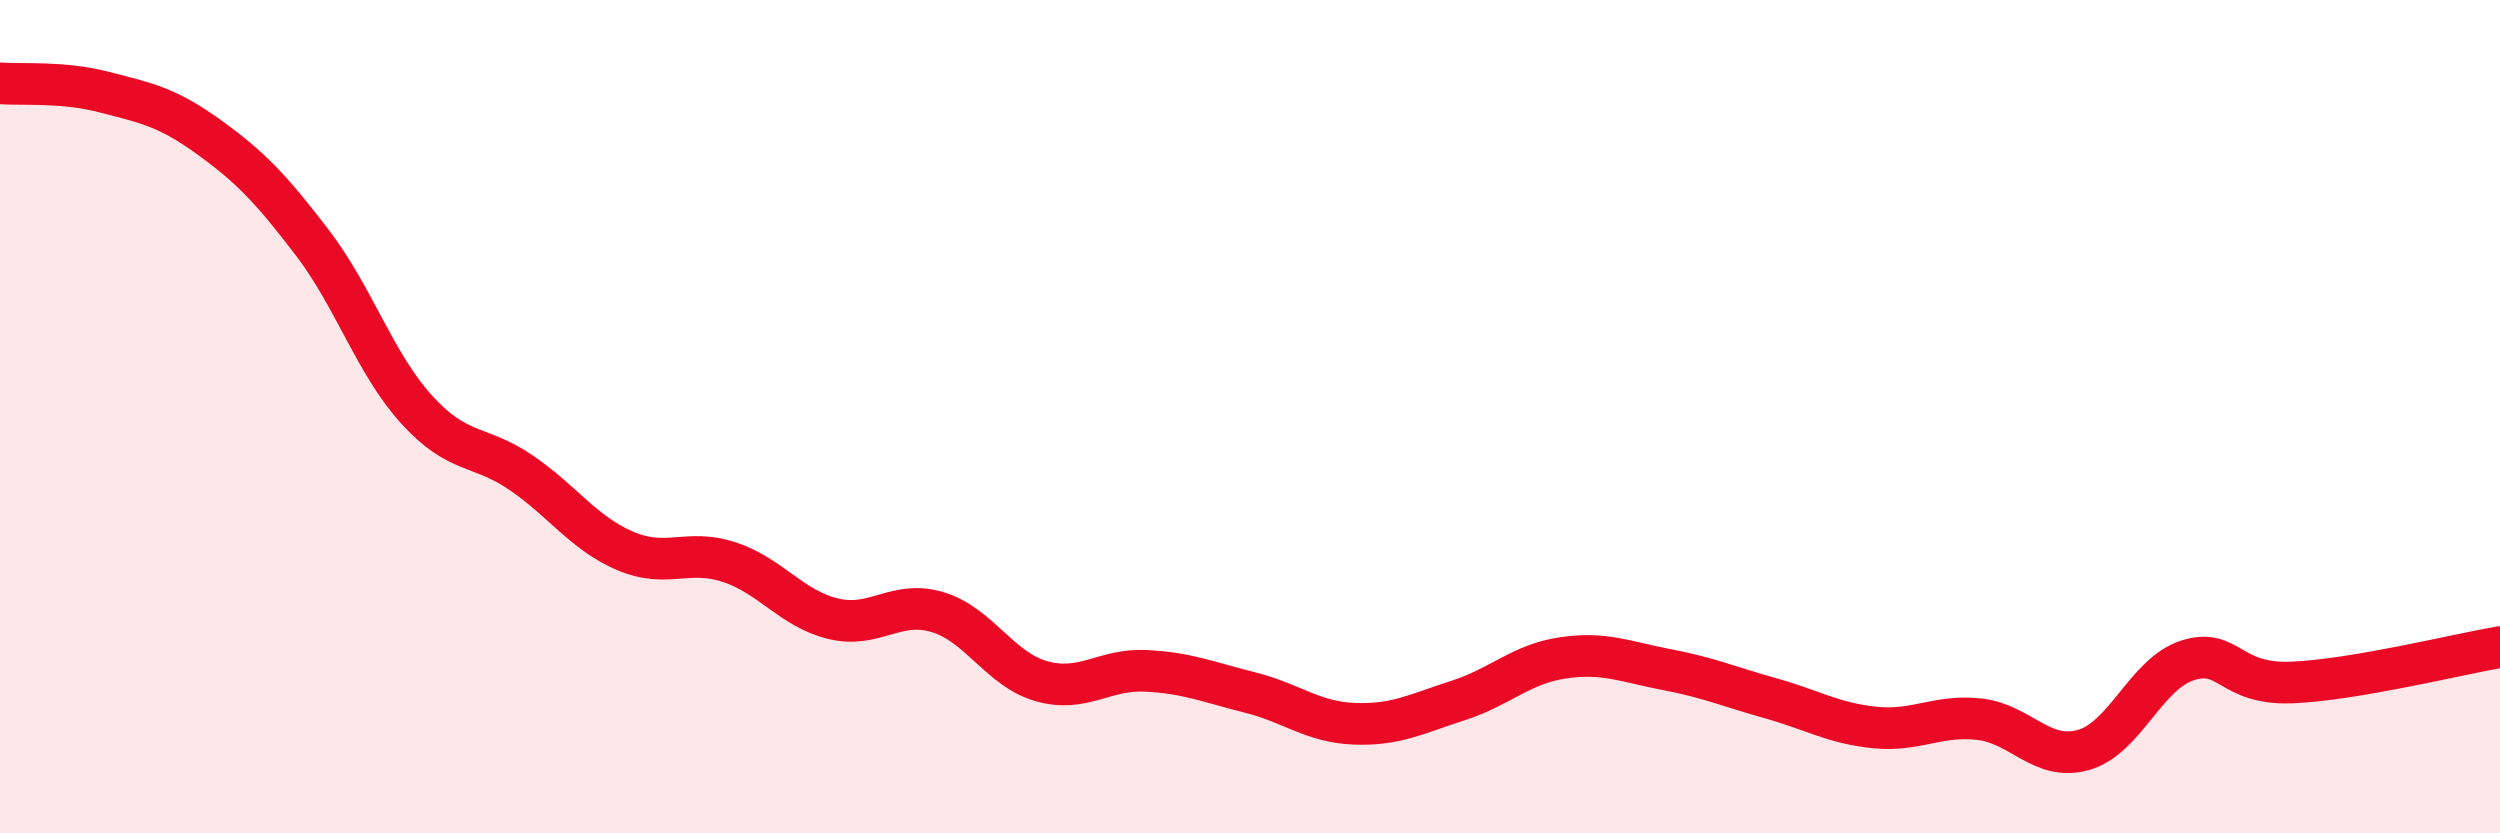
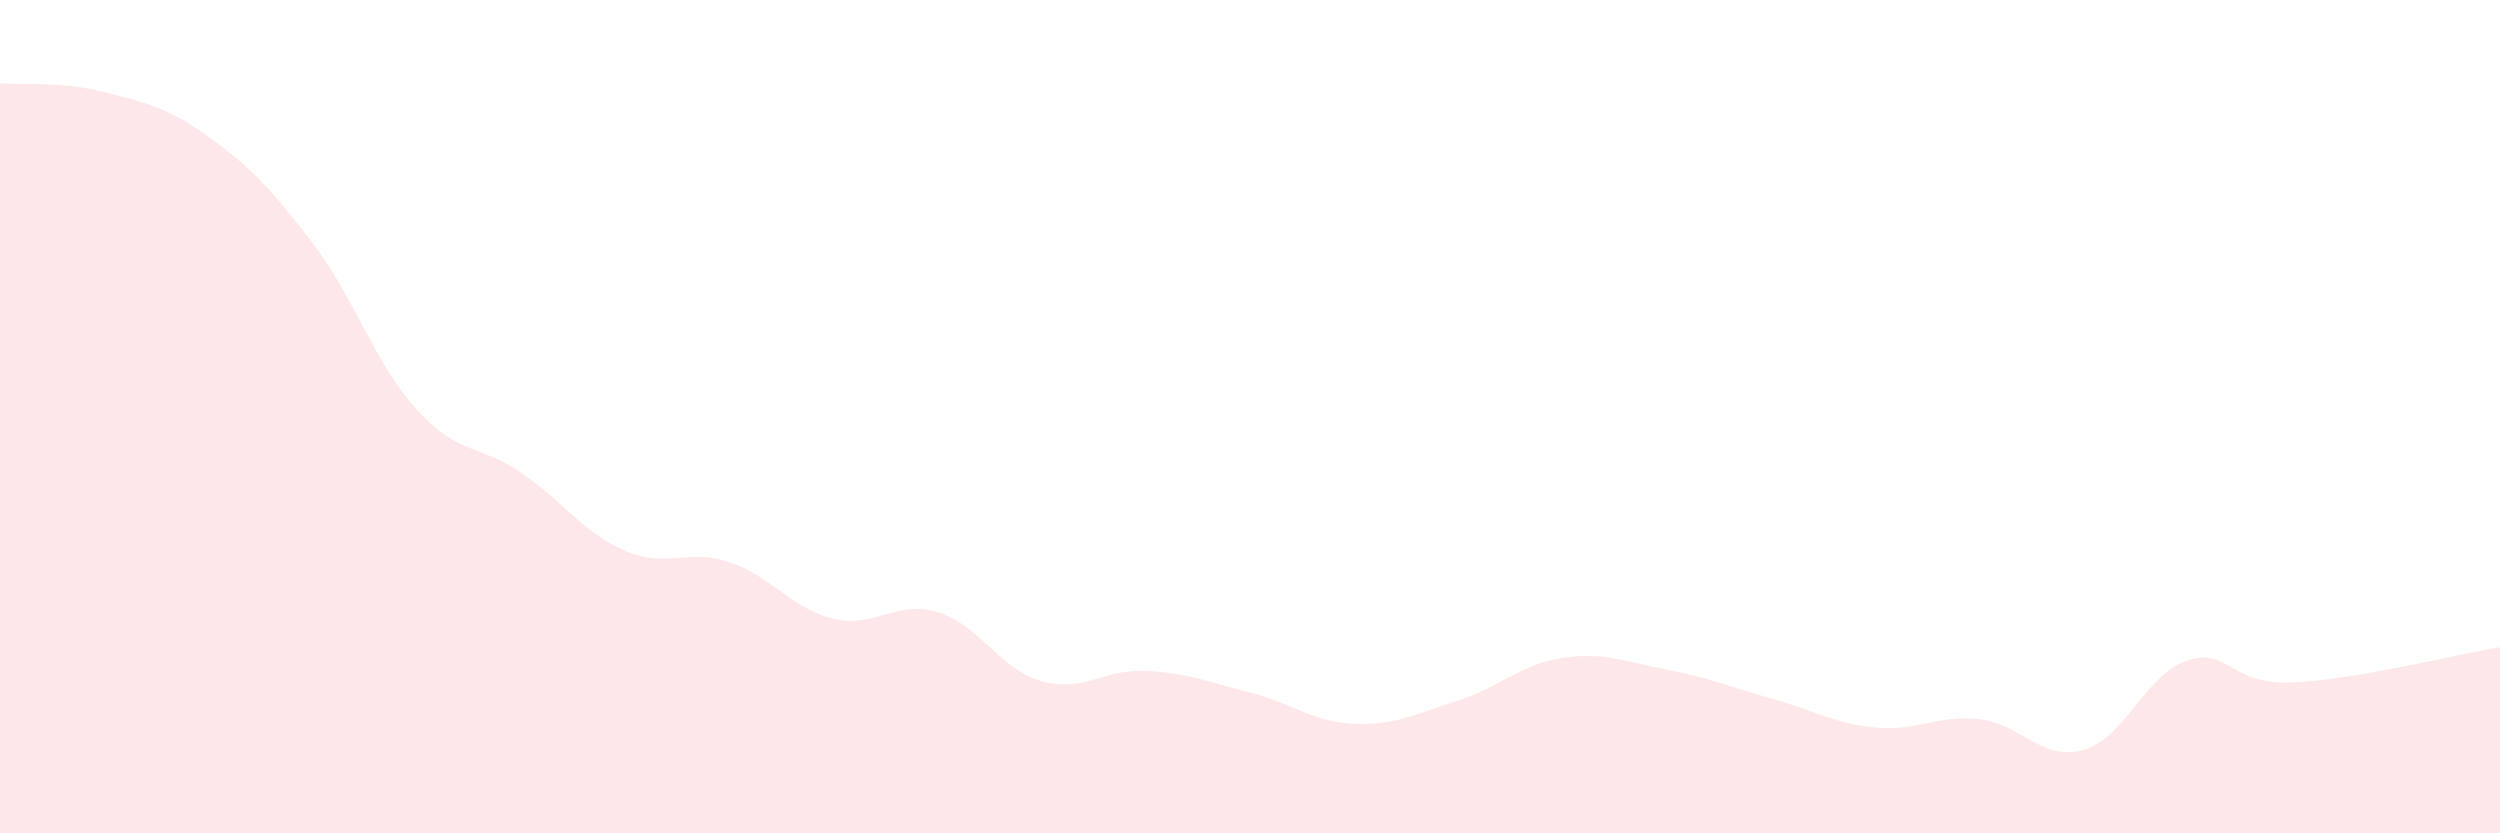
<svg xmlns="http://www.w3.org/2000/svg" width="60" height="20" viewBox="0 0 60 20">
  <path d="M 0,2 C 0.5,2.04 1.5,1.95 2.5,2.21 C 3.5,2.47 4,2.56 5,3.28 C 6,4 6.5,4.52 7.5,5.83 C 8.5,7.14 9,8.73 10,9.83 C 11,10.93 11.5,10.66 12.5,11.34 C 13.5,12.02 14,12.79 15,13.22 C 16,13.65 16.5,13.16 17.5,13.49 C 18.5,13.82 19,14.61 20,14.85 C 21,15.09 21.5,14.39 22.5,14.69 C 23.5,14.99 24,16.07 25,16.35 C 26,16.63 26.5,16.05 27.5,16.1 C 28.5,16.15 29,16.37 30,16.62 C 31,16.87 31.5,17.33 32.5,17.37 C 33.5,17.41 34,17.13 35,16.81 C 36,16.49 36.5,15.94 37.5,15.79 C 38.5,15.64 39,15.88 40,16.07 C 41,16.26 41.5,16.48 42.5,16.76 C 43.5,17.04 44,17.36 45,17.46 C 46,17.56 46.5,17.15 47.5,17.26 C 48.5,17.37 49,18.28 50,18 C 51,17.72 51.5,16.17 52.5,15.85 C 53.5,15.53 53.5,16.44 55,16.38 C 56.5,16.32 59,15.7 60,15.53L60 20L0 20Z" fill="#EB0A25" opacity="0.1" stroke-linecap="round" stroke-linejoin="round" />
-   <path d="M 0,2 C 0.5,2.04 1.5,1.95 2.5,2.21 C 3.5,2.47 4,2.56 5,3.28 C 6,4 6.5,4.52 7.5,5.83 C 8.5,7.14 9,8.73 10,9.83 C 11,10.93 11.5,10.66 12.5,11.34 C 13.5,12.02 14,12.79 15,13.22 C 16,13.65 16.5,13.16 17.5,13.49 C 18.5,13.82 19,14.61 20,14.85 C 21,15.09 21.5,14.39 22.5,14.69 C 23.5,14.99 24,16.07 25,16.35 C 26,16.63 26.5,16.05 27.5,16.1 C 28.5,16.15 29,16.37 30,16.62 C 31,16.87 31.5,17.33 32.5,17.37 C 33.5,17.41 34,17.13 35,16.81 C 36,16.49 36.5,15.94 37.5,15.79 C 38.5,15.64 39,15.88 40,16.07 C 41,16.26 41.5,16.48 42.5,16.76 C 43.5,17.04 44,17.36 45,17.46 C 46,17.56 46.5,17.15 47.5,17.26 C 48.5,17.37 49,18.28 50,18 C 51,17.72 51.5,16.17 52.5,15.85 C 53.5,15.53 53.5,16.44 55,16.38 C 56.5,16.32 59,15.7 60,15.53" stroke="#EB0A25" stroke-width="1" fill="none" stroke-linecap="round" stroke-linejoin="round" />
</svg>